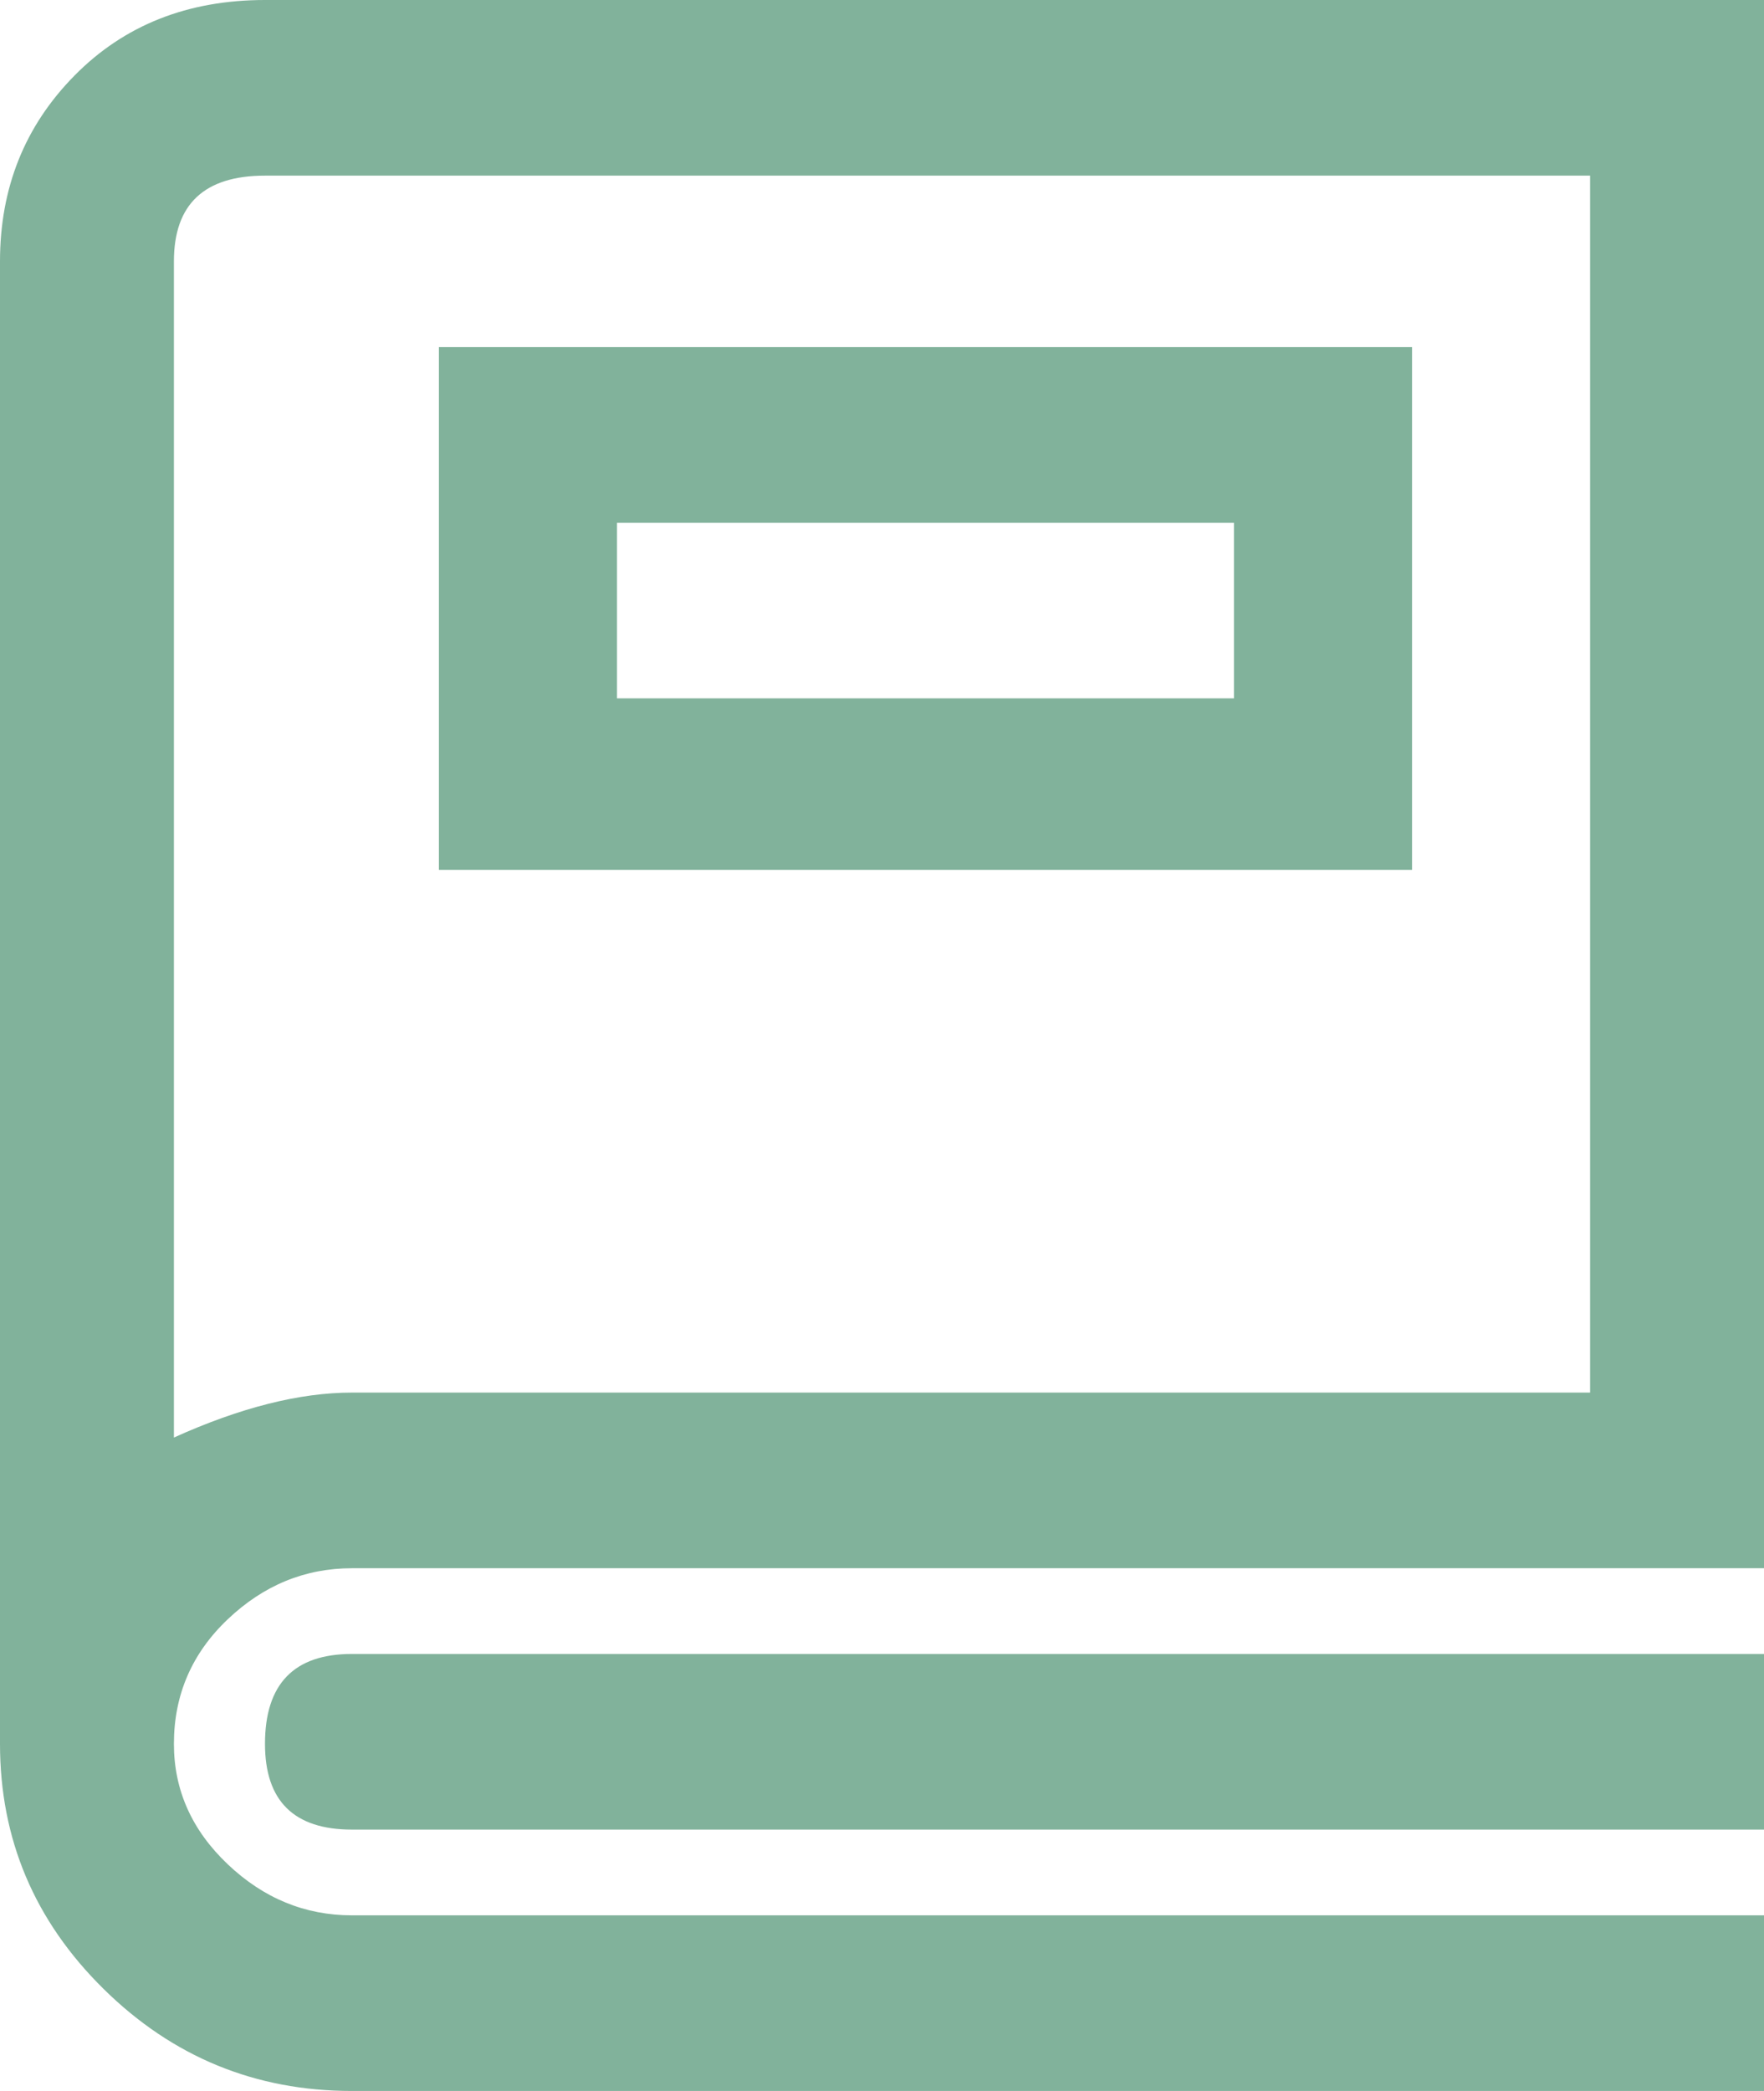
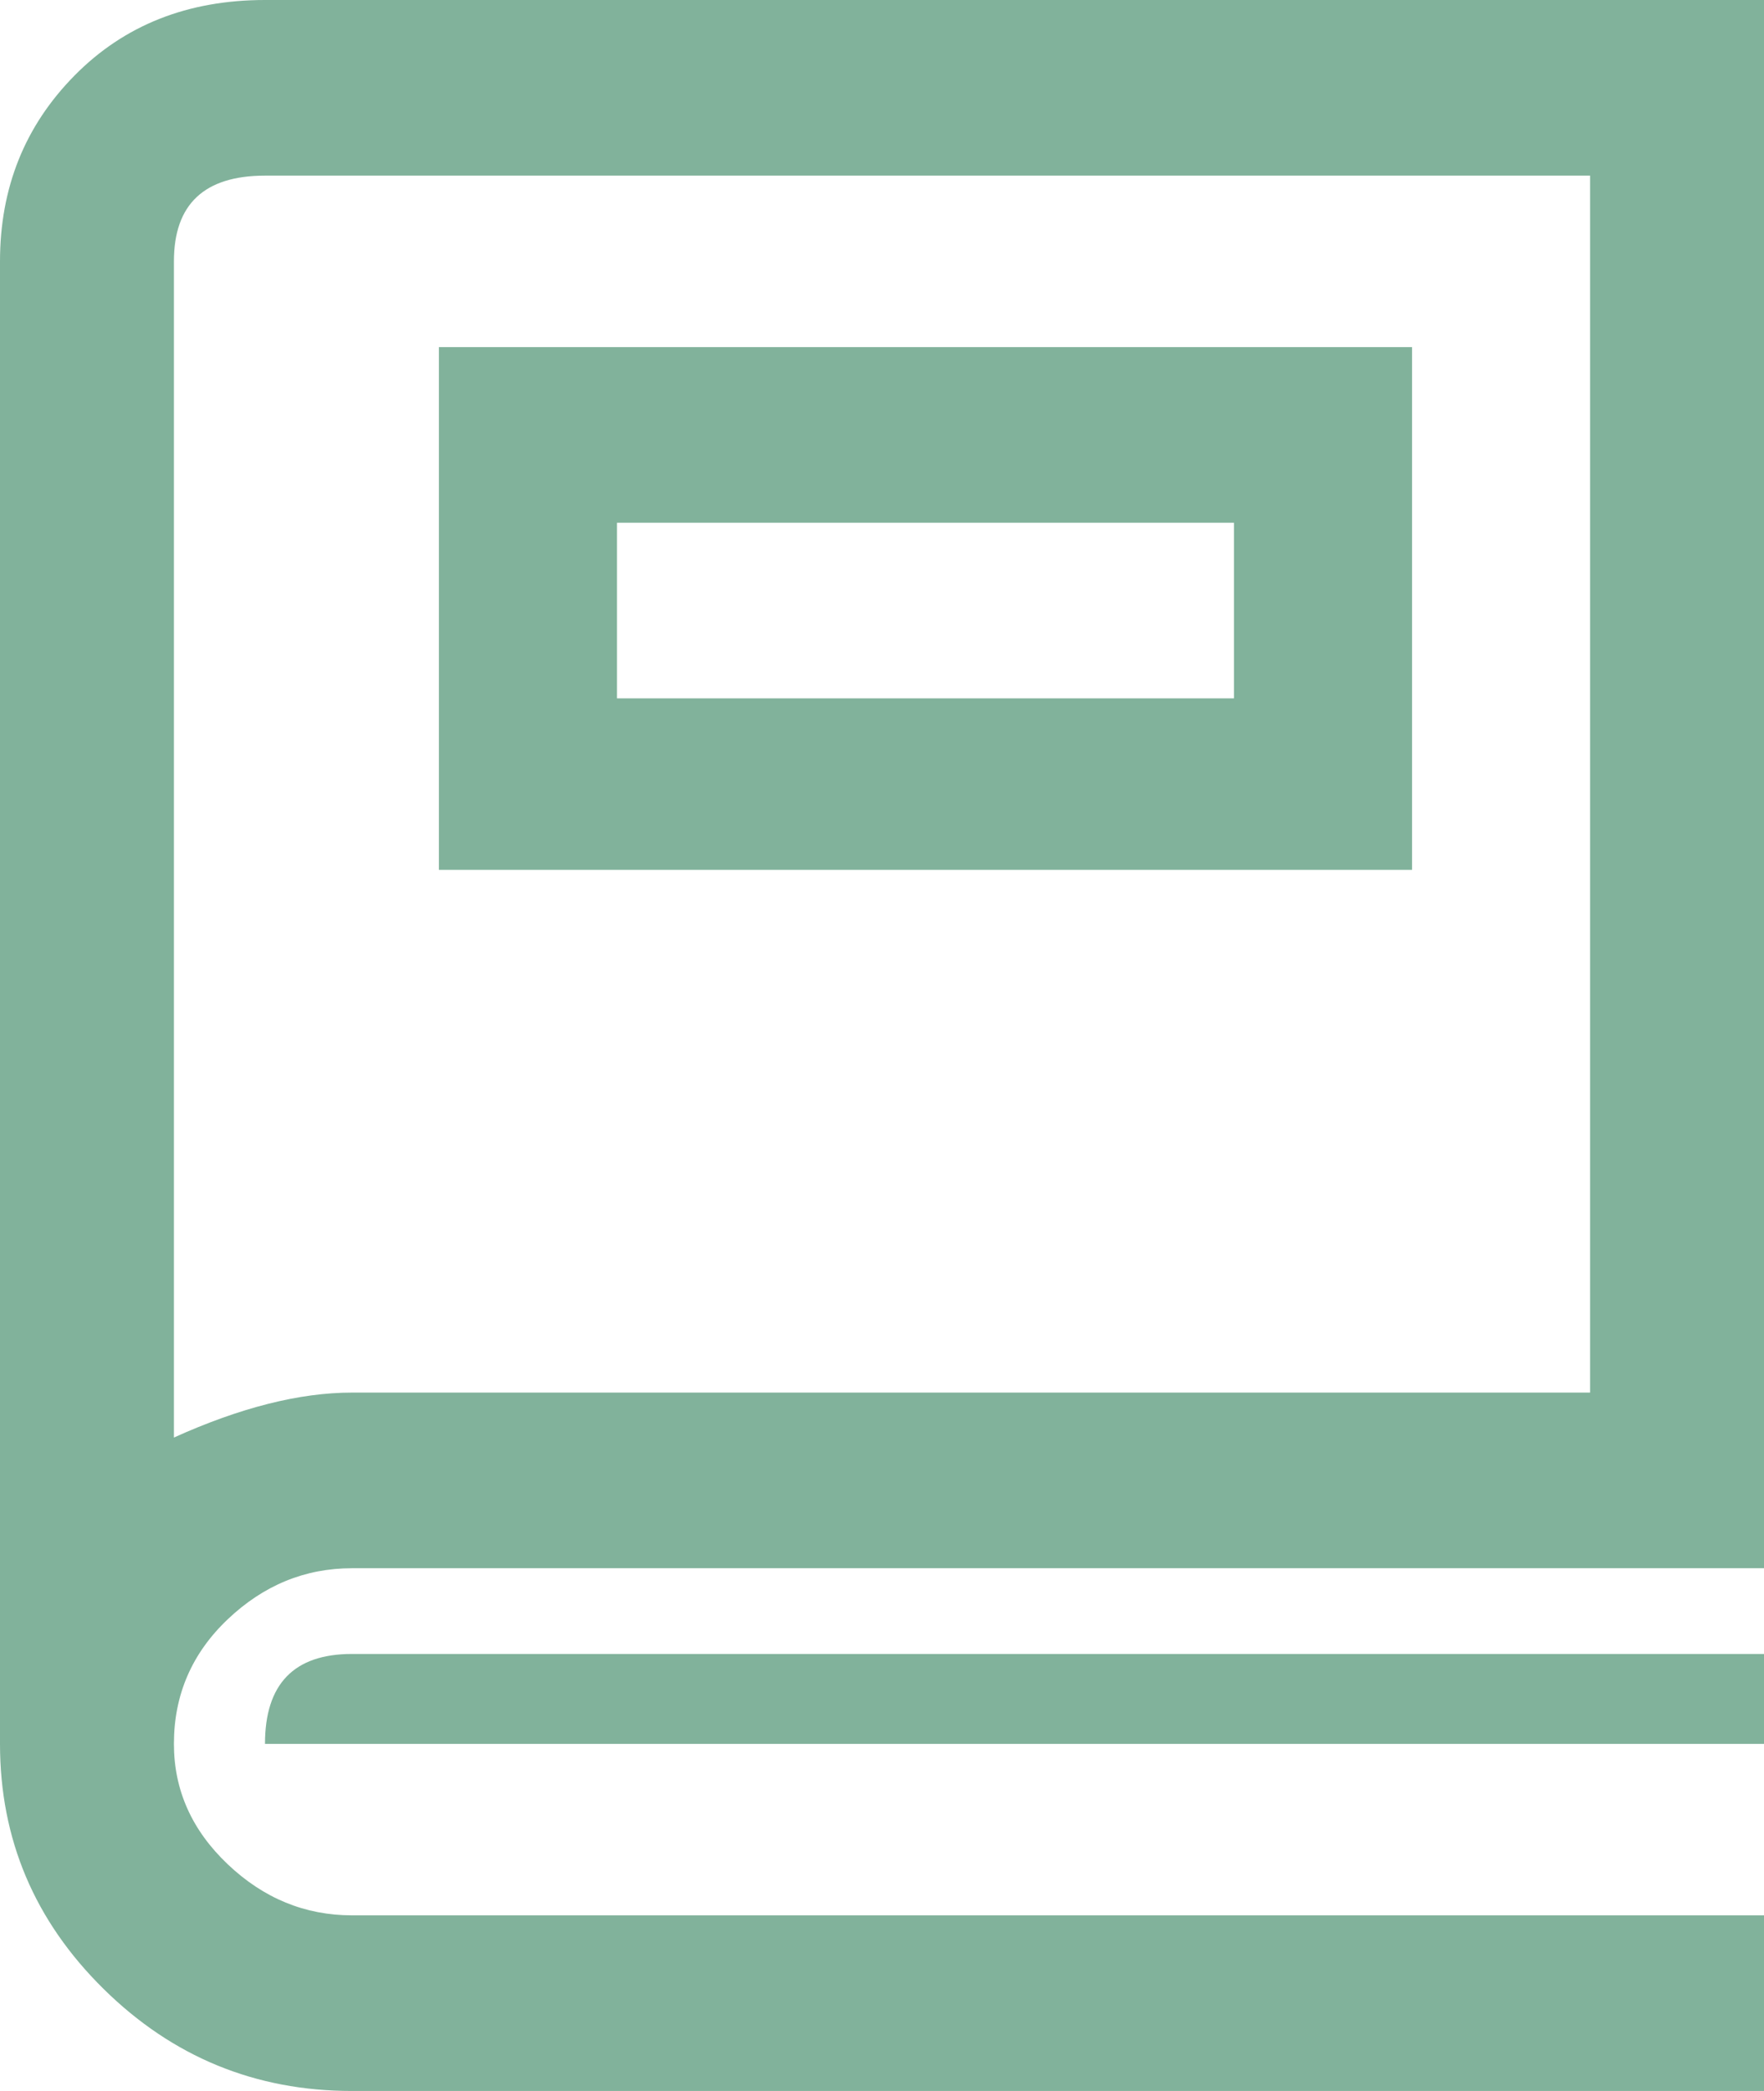
<svg xmlns="http://www.w3.org/2000/svg" width="27" height="32" viewBox="0 0 27 32" fill="none">
-   <path d="M5.387 32H27V29.312H5.387C4.669 29.312 4.035 29.052 3.486 28.531C2.937 28.01 2.662 27.396 2.662 26.688C2.662 25.938 2.937 25.302 3.486 24.781C4.035 24.26 4.669 24 5.387 24H27V0H4.056C2.873 0 1.901 0.385 1.141 1.156C0.38 1.927 0 2.875 0 4V26.688C0 28.146 0.528 29.396 1.585 30.438C2.641 31.479 3.908 32 5.387 32ZM2.662 4C2.662 3.125 3.127 2.688 4.056 2.688H24.338V21.312H5.387C4.585 21.312 3.676 21.542 2.662 22V4ZM4.056 26.688C4.056 27.562 4.5 28 5.387 28H27V25.312H5.387C4.5 25.312 4.056 25.771 4.056 26.688ZM21.613 5.312H6.718V13.312H21.613V5.312ZM18.887 10.688H9.444V8H18.887V10.688Z" fill="#81B29B" />
+   <path d="M5.387 32H27V29.312H5.387C4.669 29.312 4.035 29.052 3.486 28.531C2.937 28.01 2.662 27.396 2.662 26.688C2.662 25.938 2.937 25.302 3.486 24.781C4.035 24.26 4.669 24 5.387 24H27V0H4.056C2.873 0 1.901 0.385 1.141 1.156C0.38 1.927 0 2.875 0 4V26.688C0 28.146 0.528 29.396 1.585 30.438C2.641 31.479 3.908 32 5.387 32ZM2.662 4C2.662 3.125 3.127 2.688 4.056 2.688H24.338V21.312H5.387C4.585 21.312 3.676 21.542 2.662 22V4ZM4.056 26.688H27V25.312H5.387C4.5 25.312 4.056 25.771 4.056 26.688ZM21.613 5.312H6.718V13.312H21.613V5.312ZM18.887 10.688H9.444V8H18.887V10.688Z" fill="#81B29B" />
</svg>